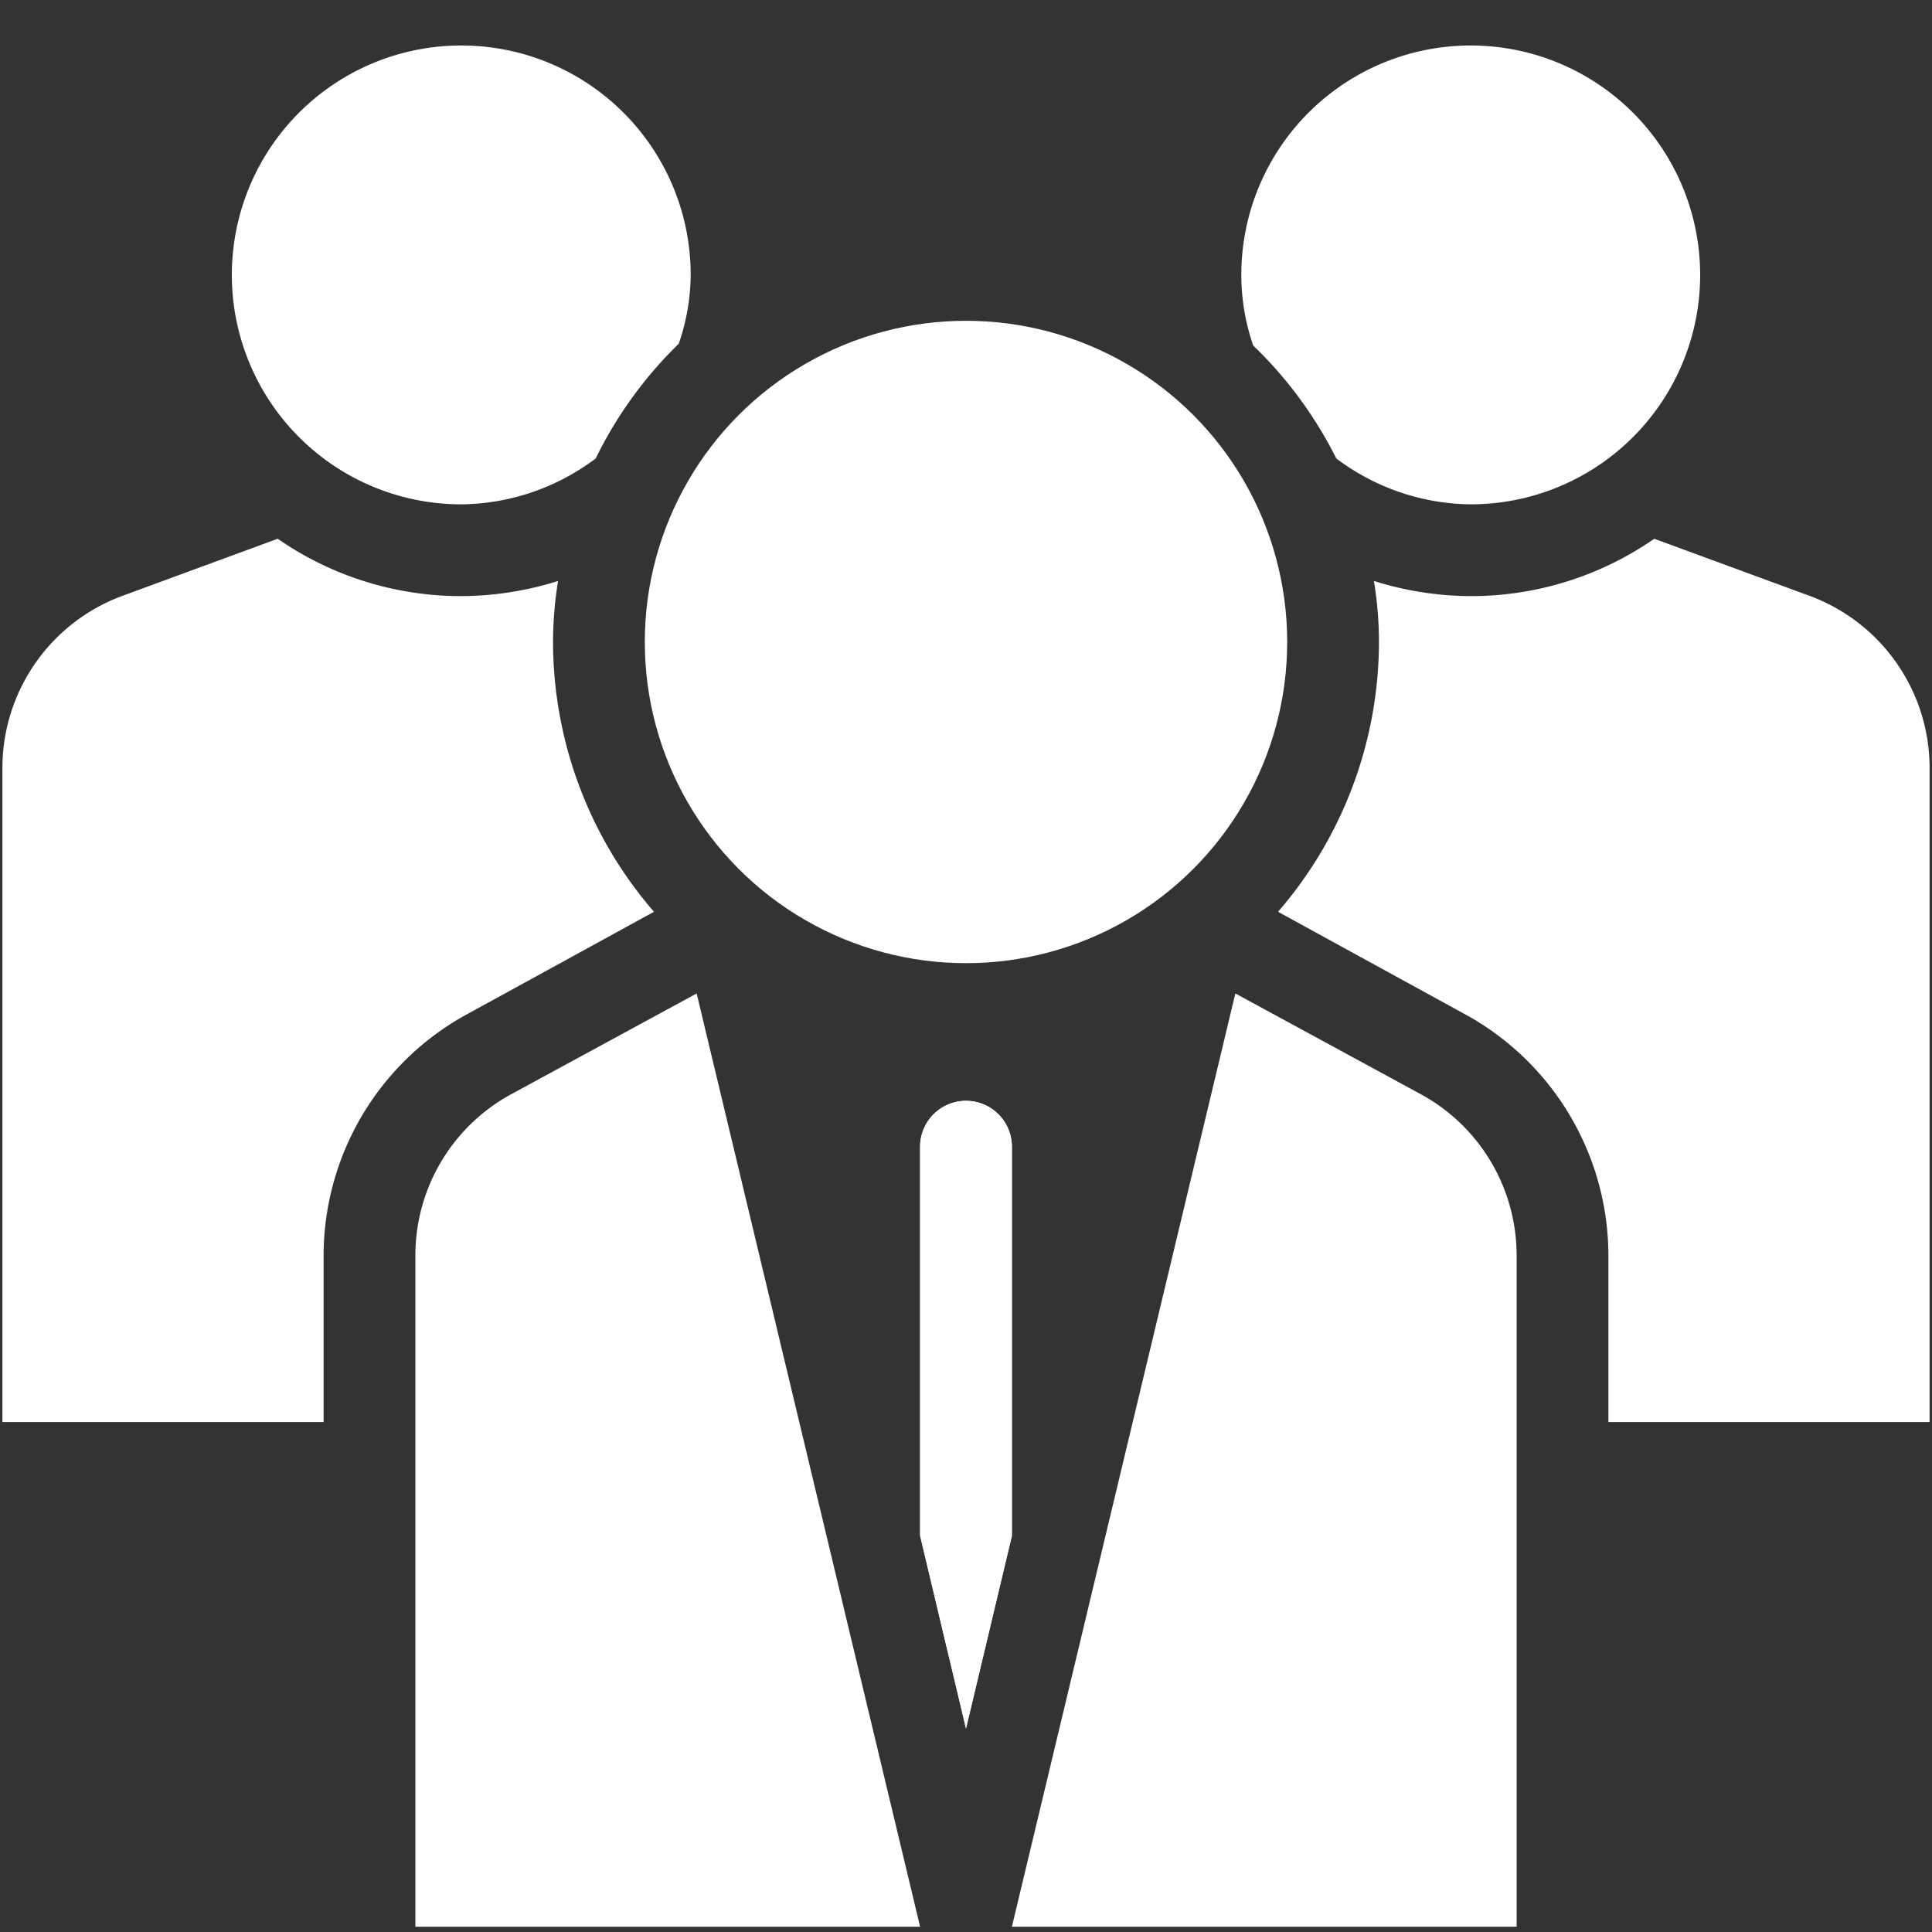
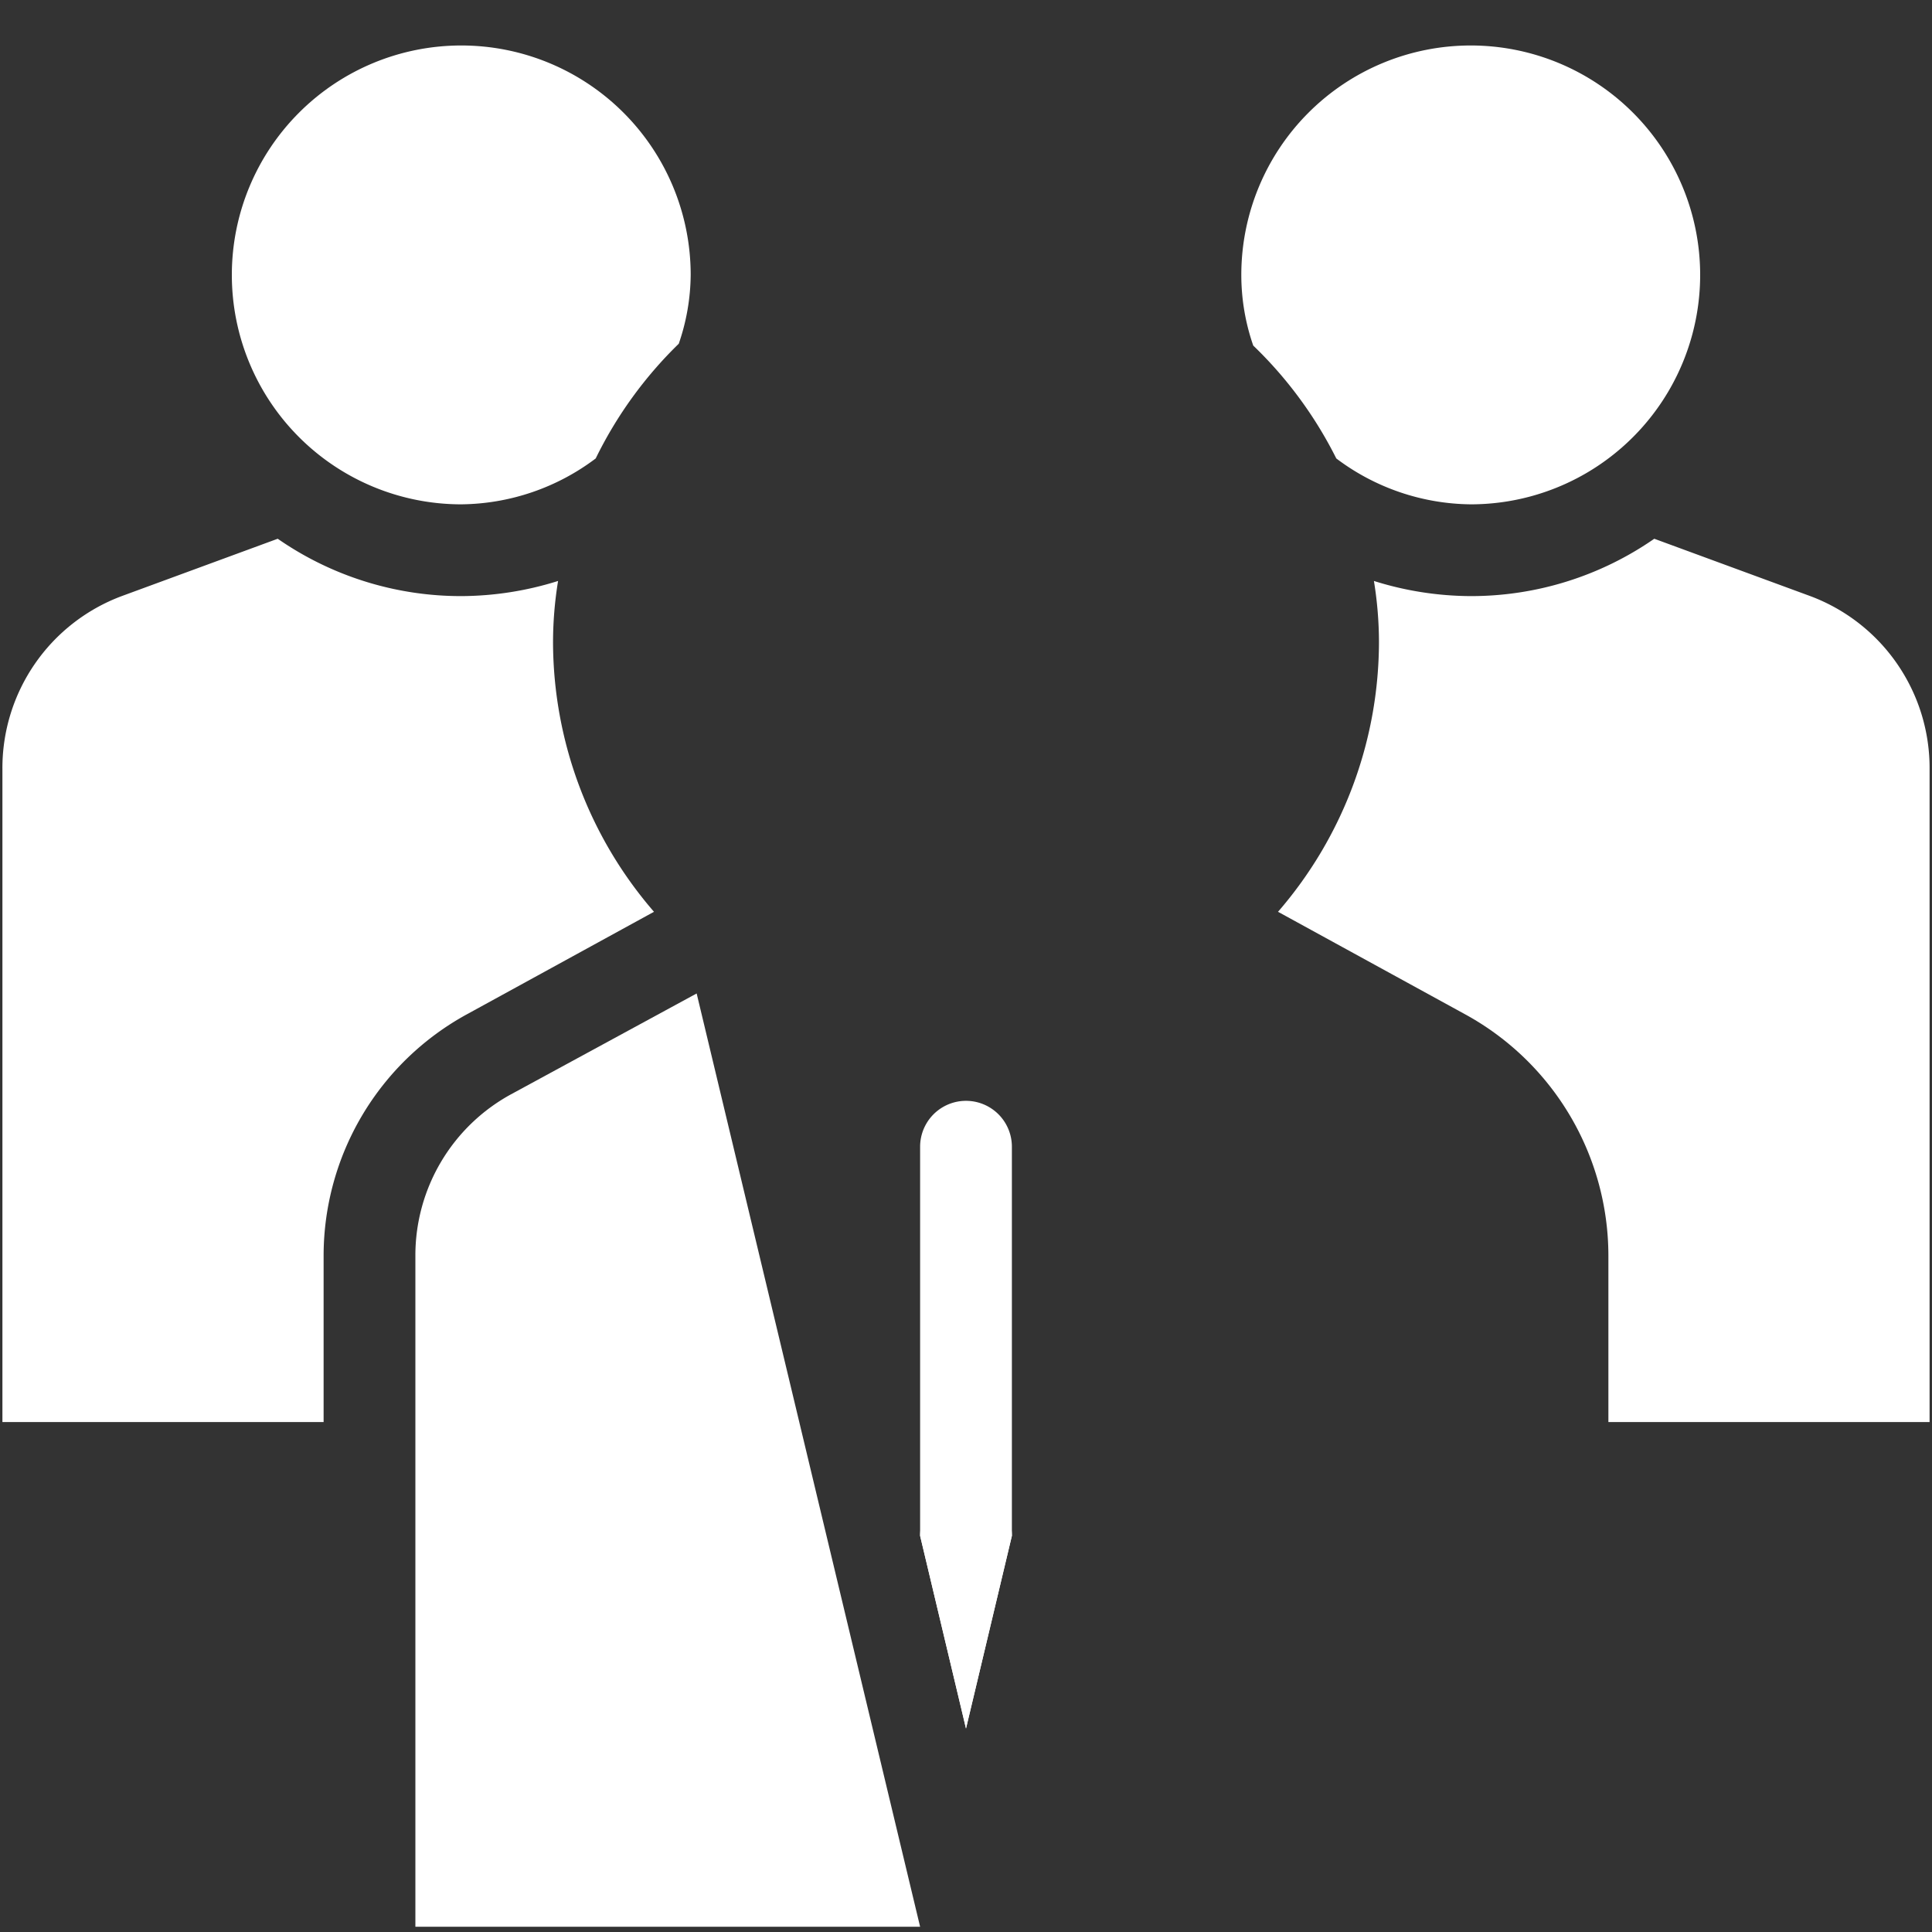
<svg xmlns="http://www.w3.org/2000/svg" width="512" height="512" x="0" y="0" viewBox="0 0 48 48" style="enable-background:new 0 0 512 512" xml:space="preserve" class="">
  <rect x="0" y="0" width="48" height="48" fill="#333333" stroke="none" />
  <g transform="matrix(1.14,0,0,1.14,-3.36,-3.43)">
    <g id="Line">
-       <path d="M33.92,26.86l-4.05-2.2L25,45H36V30.37A4,4,0,0,0,33.92,26.86Z" fill="#ffffff" data-original="#000000" style="" class="" />
      <path d="M18,9a5,5,0,1,0-5,5,4.94,4.94,0,0,0,2.93-1,9,9,0,0,1,1.81-2.5A4.7,4.7,0,0,0,18,9Z" fill="#ffffff" data-original="#000000" style="" class="" />
-       <circle cx="24" cy="17" r="7" fill="#ffffff" data-original="#000000" style="" class="" />
      <path d="M40,9A5,5,0,0,0,30,9a4.7,4.7,0,0,0,.26,1.54A9,9,0,0,1,32.07,13,4.94,4.94,0,0,0,35,14,5,5,0,0,0,40,9Z" fill="#ffffff" data-original="#000000" style="" class="" />
      <path d="M15,17a8.33,8.33,0,0,1,.11-1.33A7.1,7.1,0,0,1,13,16a7,7,0,0,1-4-1.25L5.6,16A4,4,0,0,0,3,19.77V34h7V30.37a6,6,0,0,1,3.13-5.26l4.07-2.23A9,9,0,0,1,15,17Z" fill="#ffffff" data-original="#000000" style="" class="" />
      <path d="M42.4,16,39,14.75A7,7,0,0,1,35,16a7.1,7.1,0,0,1-2.11-.33A8.33,8.33,0,0,1,33,17a9,9,0,0,1-2.2,5.88l4.07,2.23A6,6,0,0,1,38,30.37V34h7V19.77A4,4,0,0,0,42.4,16Z" fill="#ffffff" data-original="#000000" style="" class="" />
-       <path d="M25,28v8.48l-1,4.2-1-4.2V28a1,1,0,0,1,2,0Z" fill="#ffffff" data-original="#000000" style="" class="" />
+       <path d="M25,28v8.48l-1,4.2-1-4.2a1,1,0,0,1,2,0Z" fill="#ffffff" data-original="#000000" style="" class="" />
      <path d="M25,28v8.48l-1,4.2-1-4.2V28a1,1,0,0,1,2,0Z" fill="#ffffff" data-original="#000000" style="" class="" />
      <path d="M14.08,26.86A4,4,0,0,0,12,30.37V45H23L18.13,24.66Z" fill="#ffffff" data-original="#000000" style="" class="" />
    </g>
  </g>
</svg>